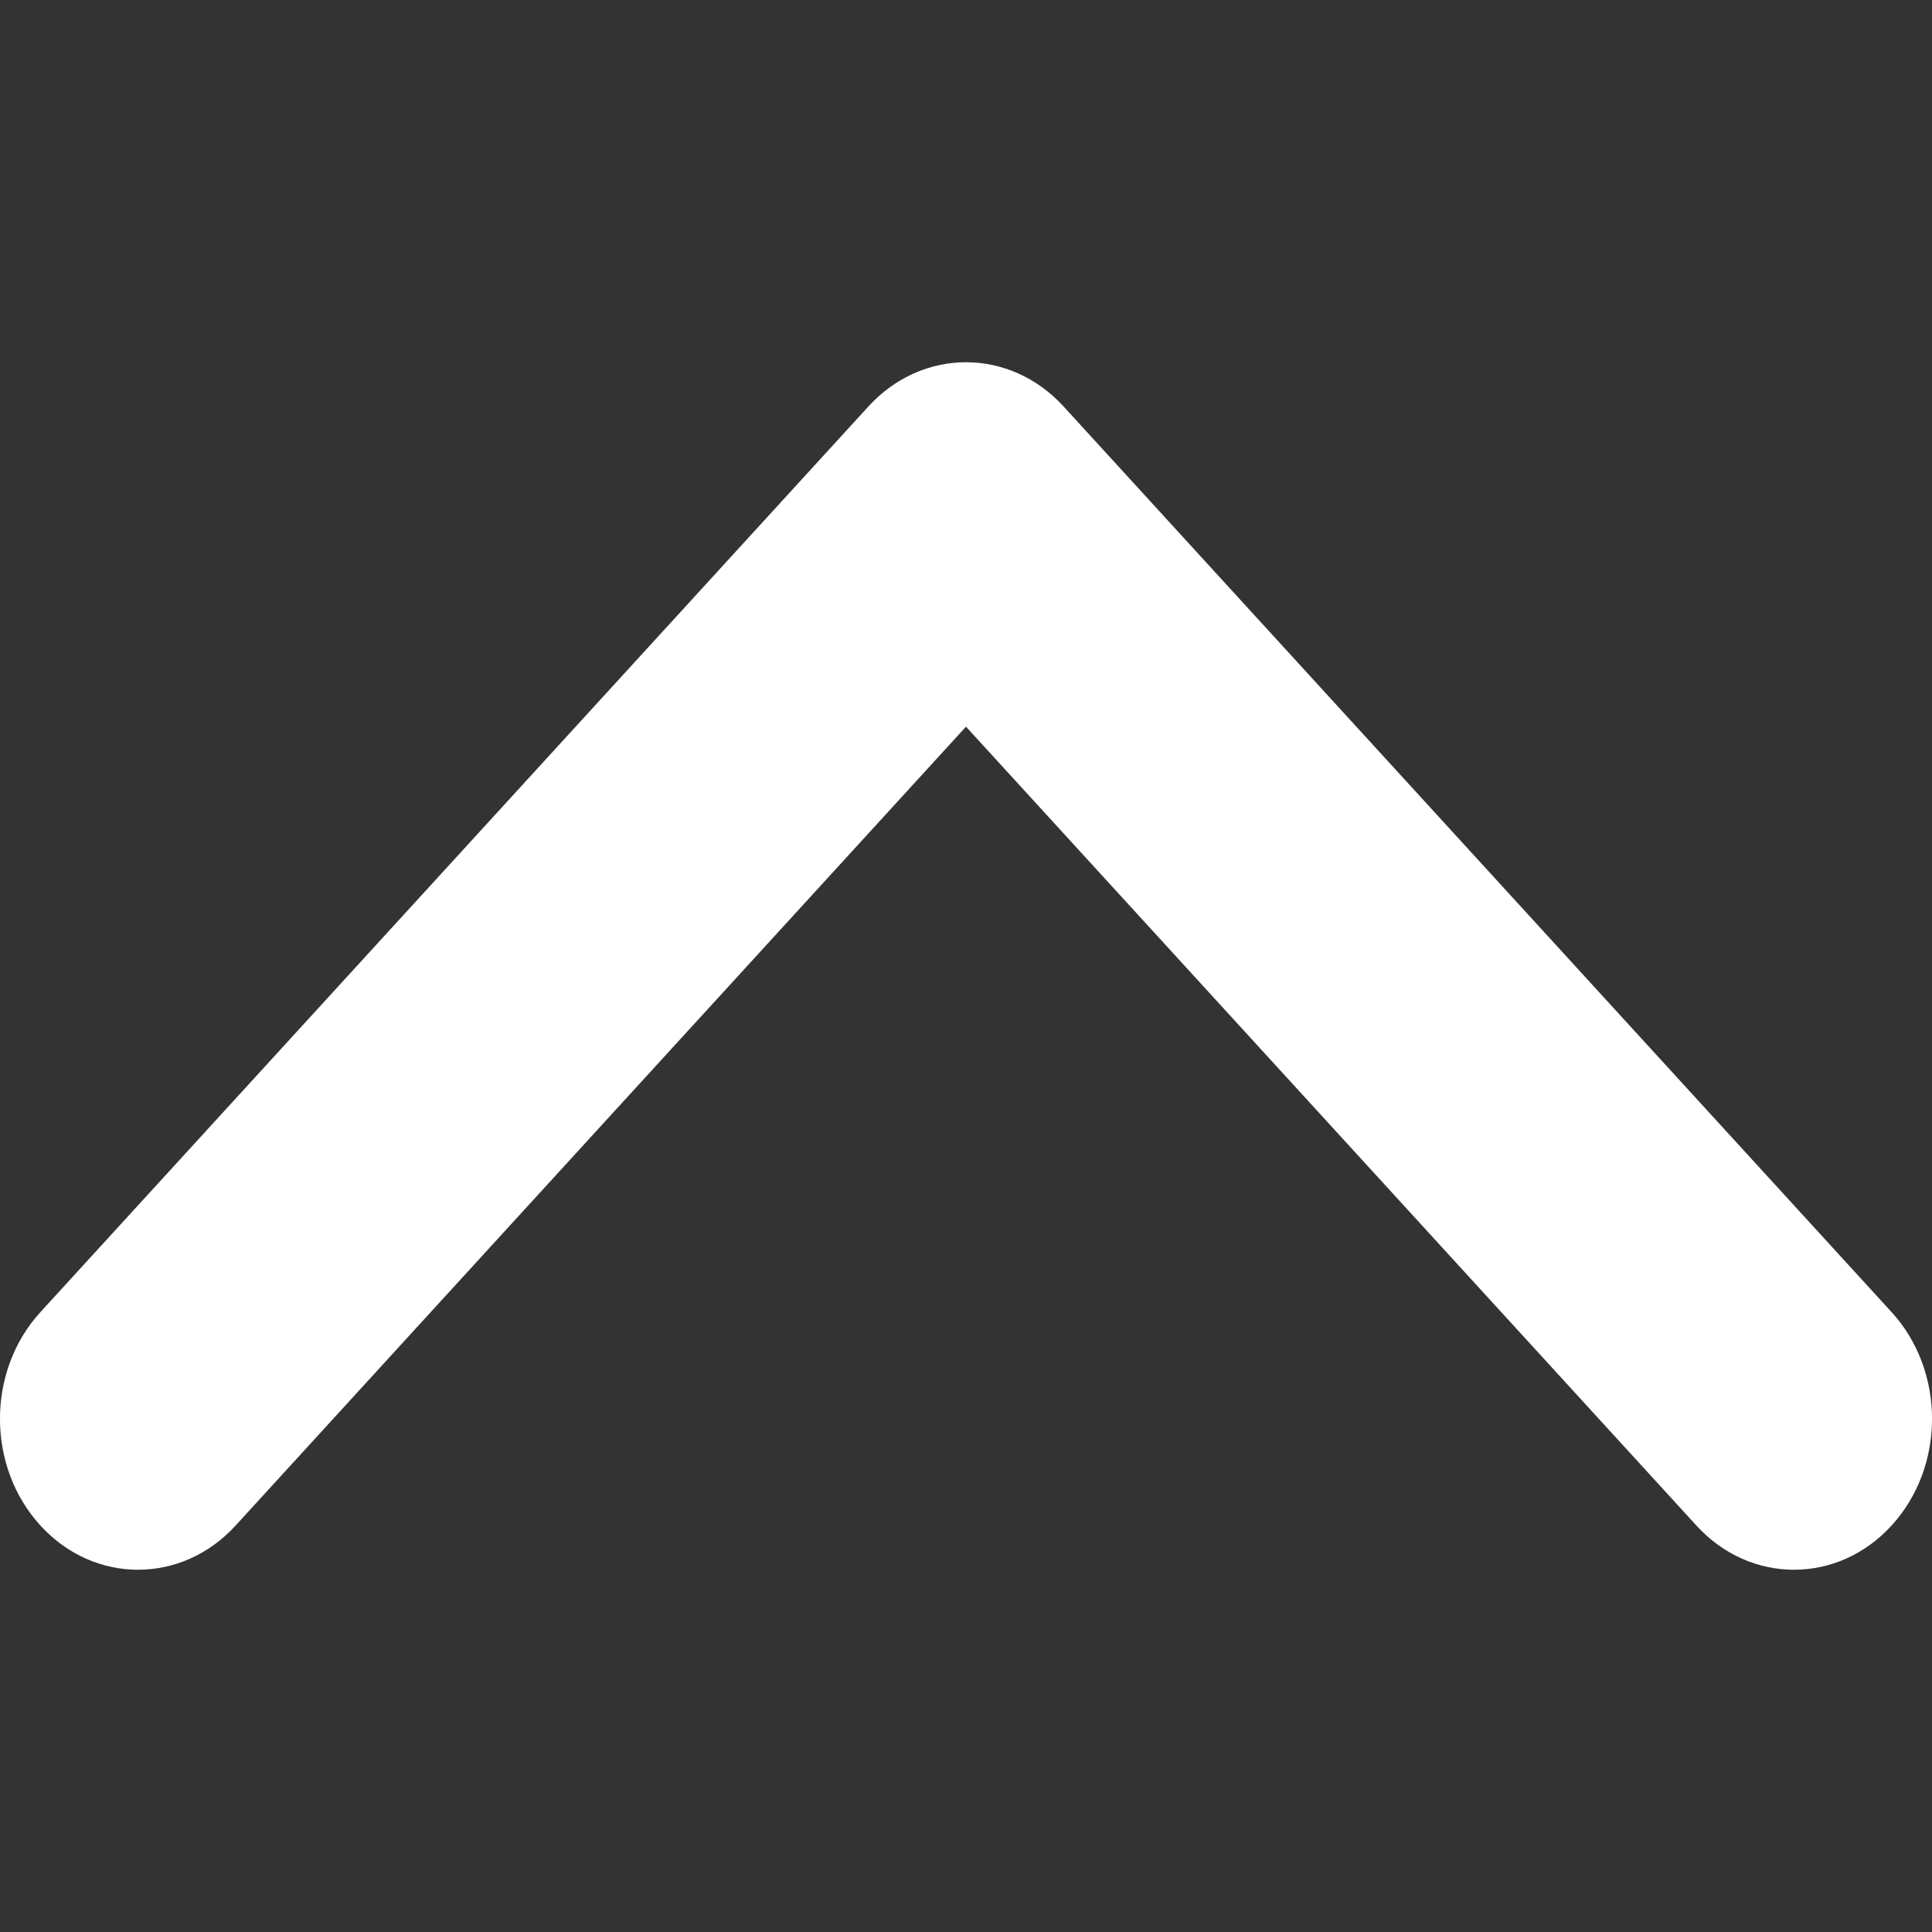
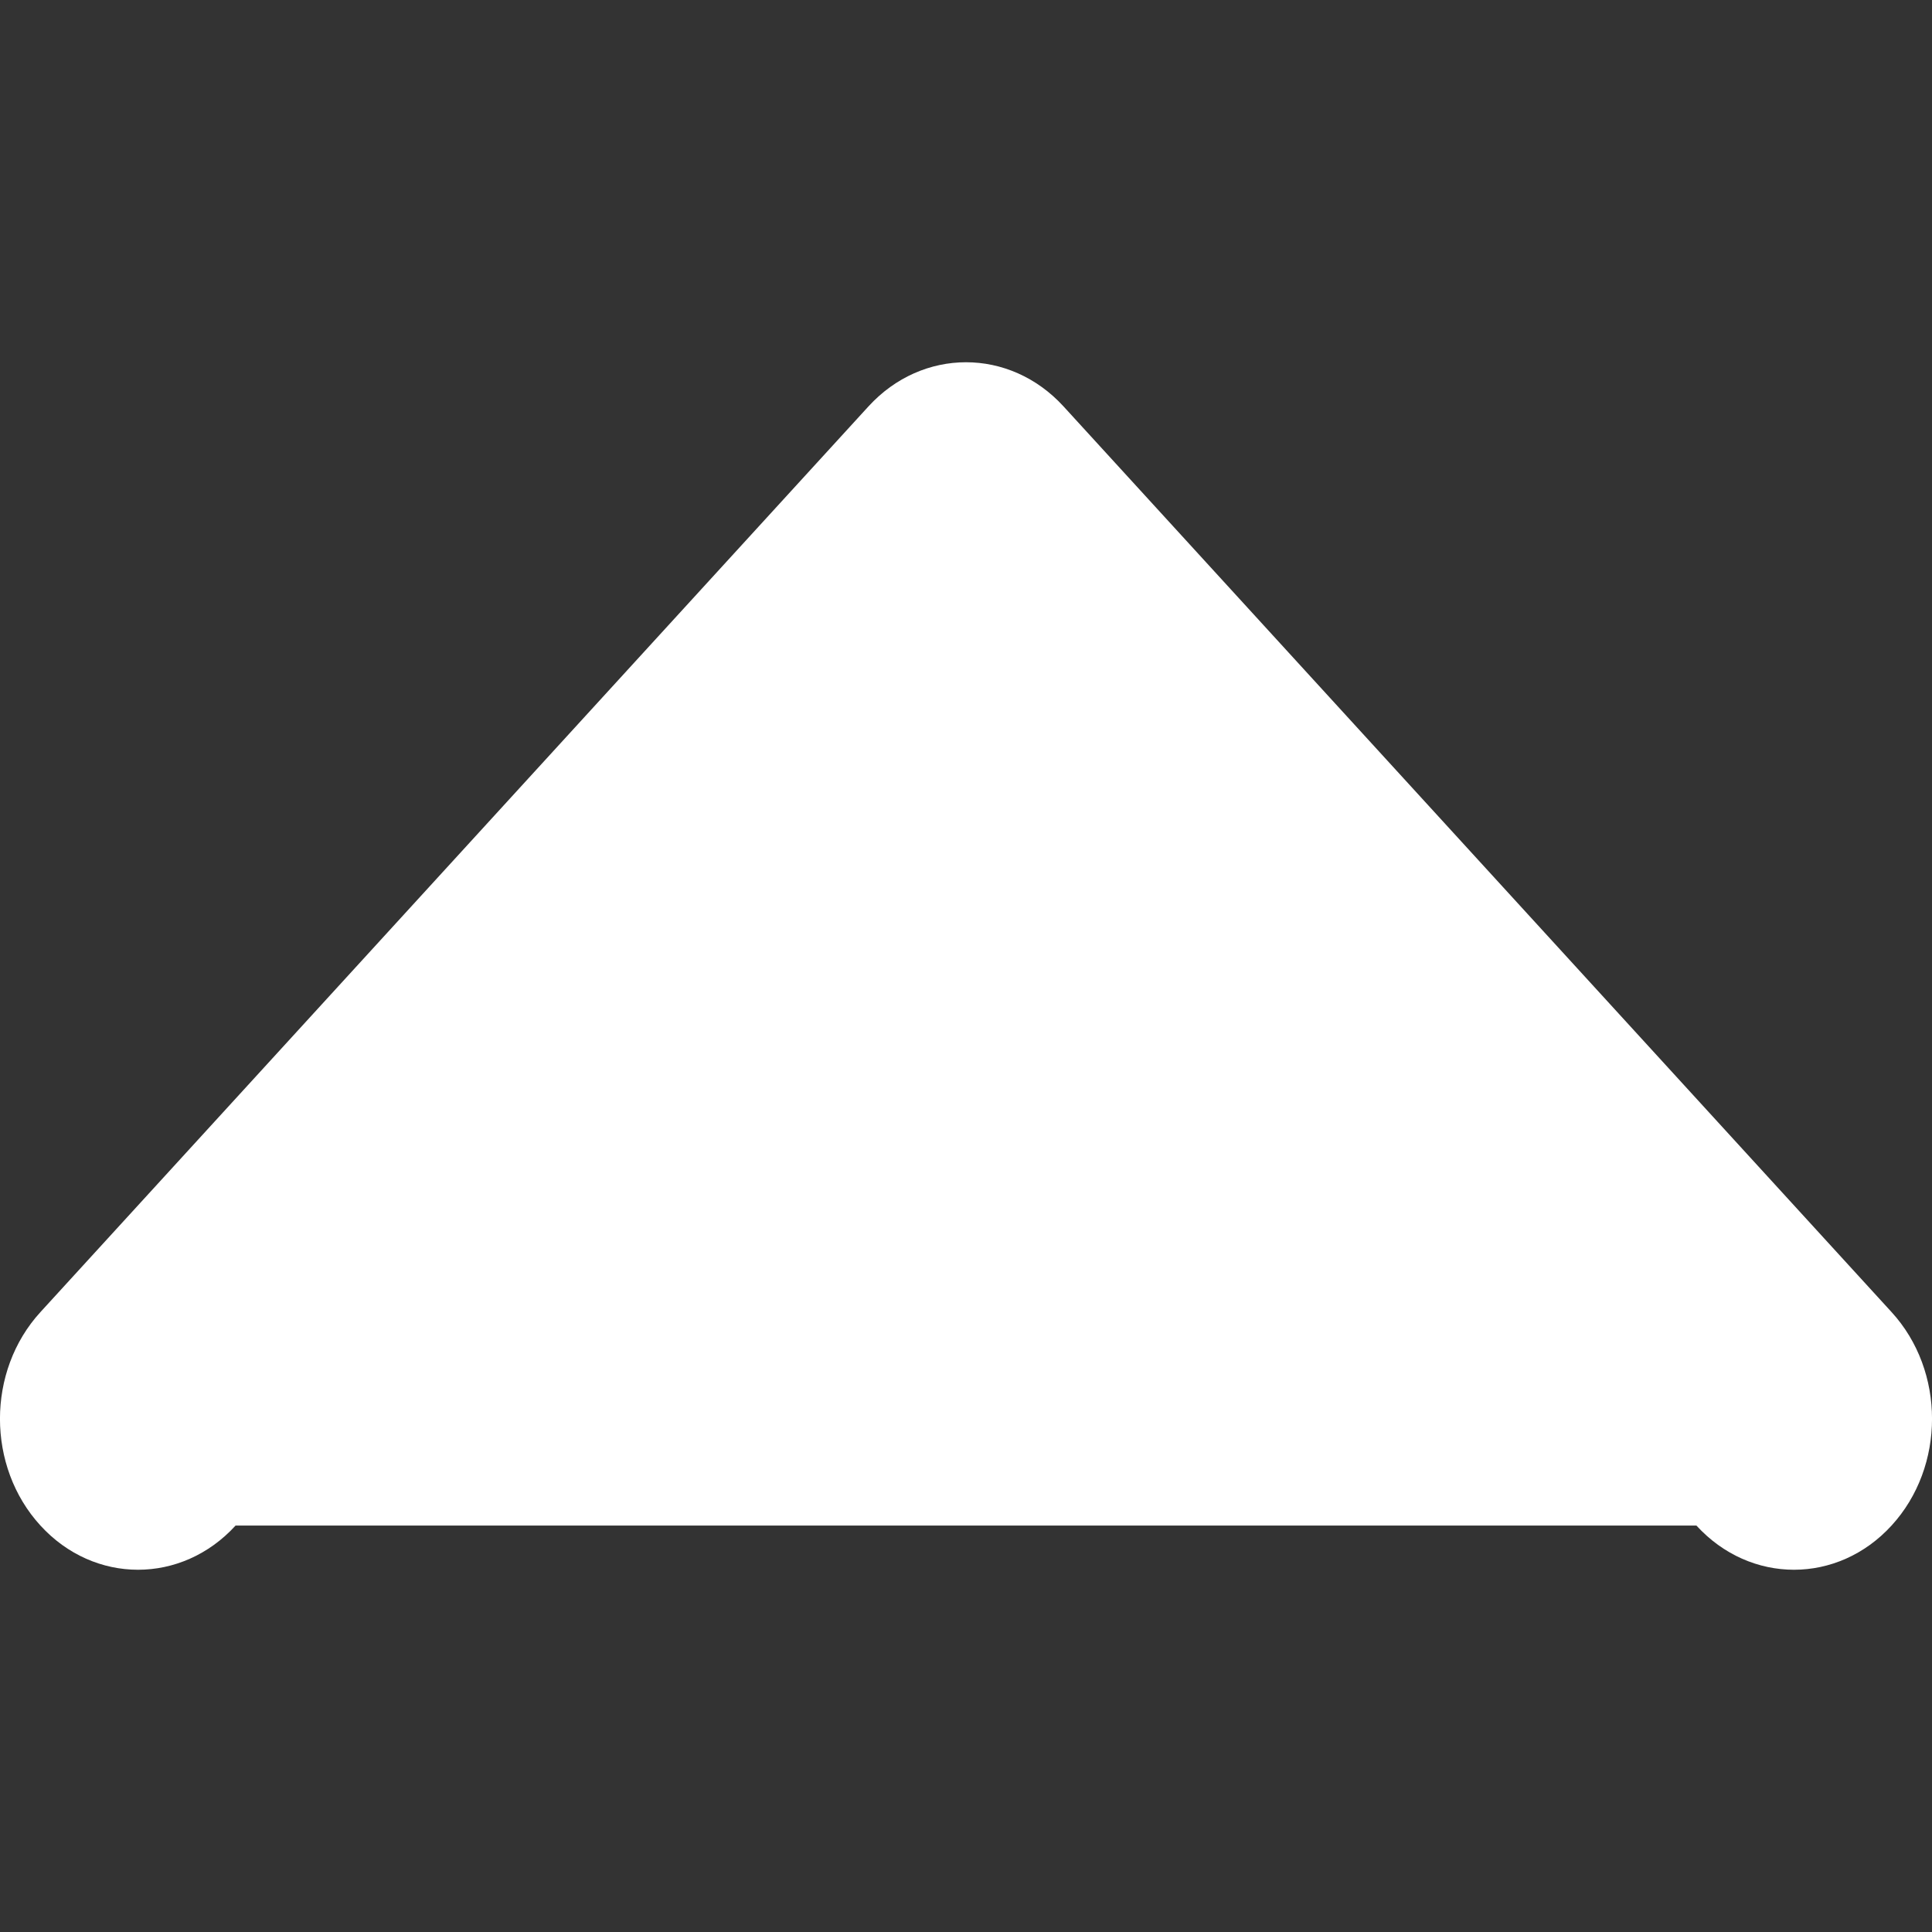
<svg xmlns="http://www.w3.org/2000/svg" width="16" height="16" viewBox="0 0 16 16" fill="none">
  <rect x="0" y="0" width="16" height="16" fill="#333333" stroke="none" />
-   <path fill-rule="evenodd" clip-rule="evenodd" d="M15.665 12.634C15.219 13.122 14.495 13.122 14.049 12.634L8 6.018L1.951 12.634C1.505 13.122 0.781 13.122 0.335 12.634C-0.112 12.146 -0.112 11.354 0.335 10.866L7.192 3.366C7.638 2.878 8.362 2.878 8.808 3.366L15.665 10.866C16.112 11.354 16.112 12.146 15.665 12.634Z" fill="white" />
+   <path fill-rule="evenodd" clip-rule="evenodd" d="M15.665 12.634C15.219 13.122 14.495 13.122 14.049 12.634L1.951 12.634C1.505 13.122 0.781 13.122 0.335 12.634C-0.112 12.146 -0.112 11.354 0.335 10.866L7.192 3.366C7.638 2.878 8.362 2.878 8.808 3.366L15.665 10.866C16.112 11.354 16.112 12.146 15.665 12.634Z" fill="white" />
</svg>